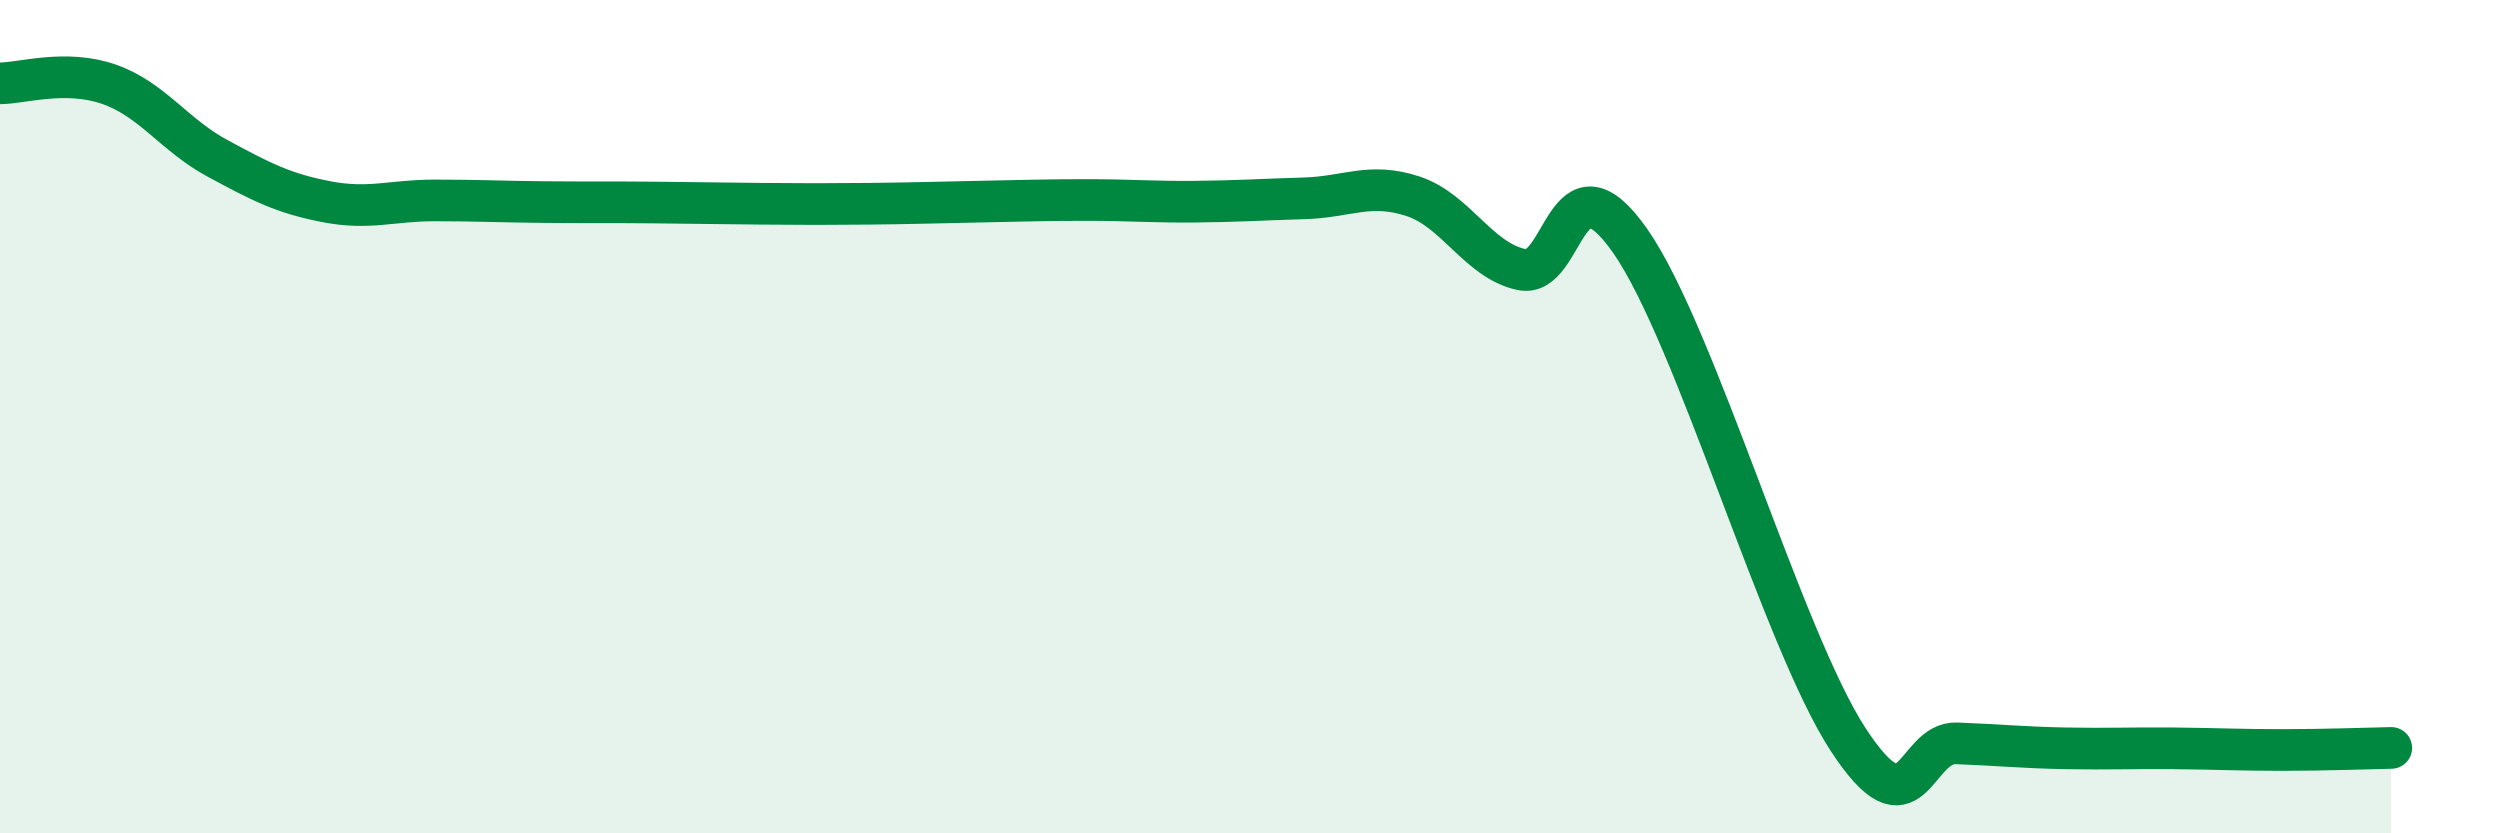
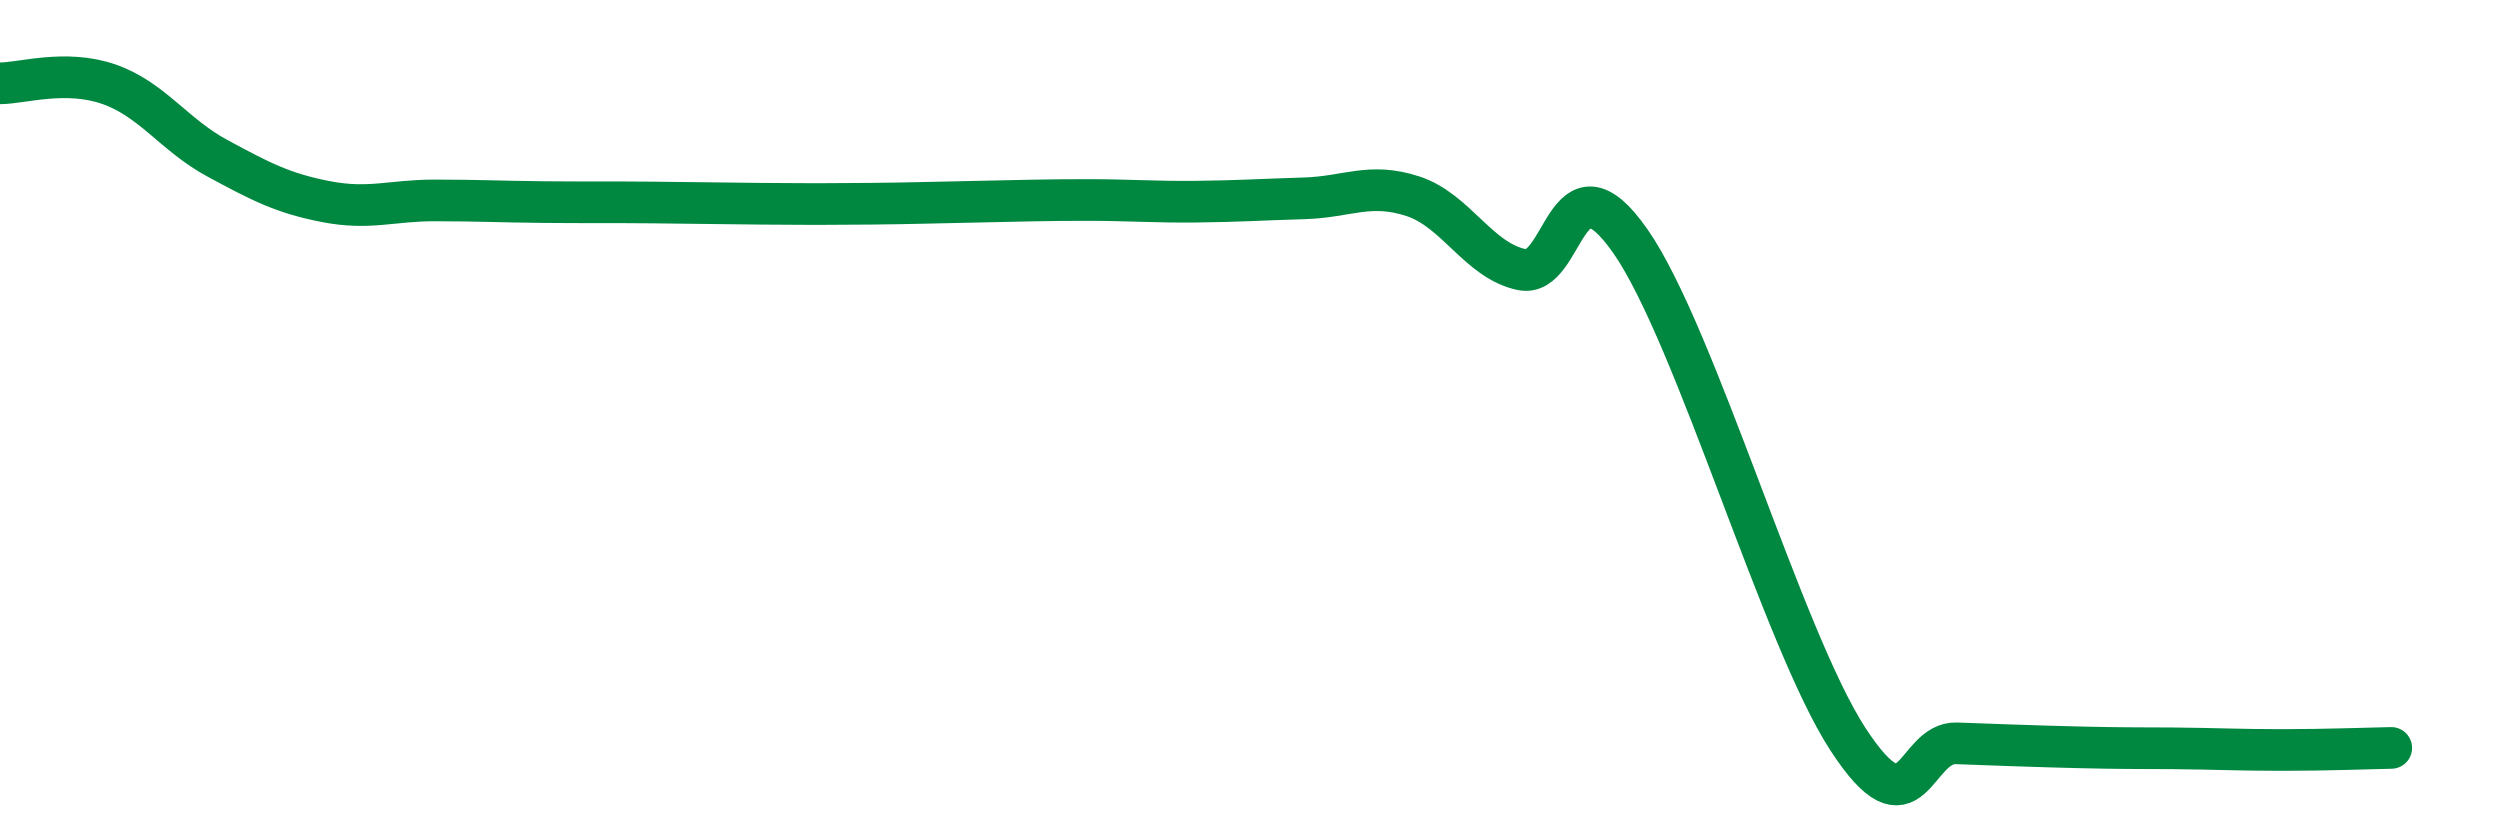
<svg xmlns="http://www.w3.org/2000/svg" width="60" height="20" viewBox="0 0 60 20">
-   <path d="M 0,2 C 0.52,2 1.57,1.66 2.61,2.02 C 3.65,2.38 4.18,3.24 5.22,3.8 C 6.26,4.36 6.79,4.64 7.83,4.84 C 8.87,5.04 9.39,4.81 10.43,4.81 C 11.47,4.81 12,4.84 13.04,4.85 C 14.08,4.86 14.61,4.85 15.65,4.86 C 16.69,4.87 17.22,4.88 18.26,4.89 C 19.3,4.9 19.83,4.9 20.87,4.89 C 21.91,4.88 22.44,4.86 23.48,4.84 C 24.52,4.82 25.05,4.8 26.09,4.8 C 27.13,4.8 27.66,4.85 28.7,4.84 C 29.74,4.83 30.26,4.79 31.3,4.76 C 32.34,4.73 32.87,4.37 33.91,4.71 C 34.95,5.05 35.48,6.25 36.52,6.47 C 37.56,6.69 37.56,3.54 39.13,5.79 C 40.7,8.04 42.78,15.33 44.35,17.74 C 45.92,20.15 45.92,17.8 46.96,17.84 C 48,17.88 48.53,17.94 49.57,17.96 C 50.61,17.98 51.13,17.95 52.17,17.96 C 53.21,17.97 53.74,18 54.78,18 C 55.82,18 56.87,17.96 57.39,17.95L57.39 20L0 20Z" fill="#008740" opacity="0.1" stroke-linecap="round" stroke-linejoin="round" />
-   <path d="M 0,2 C 0.52,2 1.57,1.66 2.61,2.02 C 3.65,2.38 4.18,3.24 5.22,3.8 C 6.26,4.36 6.79,4.64 7.83,4.84 C 8.87,5.04 9.39,4.81 10.43,4.81 C 11.47,4.81 12,4.84 13.04,4.85 C 14.08,4.86 14.61,4.85 15.65,4.86 C 16.69,4.87 17.22,4.88 18.26,4.89 C 19.3,4.9 19.83,4.9 20.87,4.89 C 21.91,4.88 22.44,4.86 23.48,4.84 C 24.52,4.82 25.05,4.8 26.09,4.8 C 27.13,4.8 27.66,4.85 28.7,4.84 C 29.74,4.83 30.26,4.79 31.3,4.76 C 32.34,4.73 32.87,4.37 33.91,4.71 C 34.95,5.05 35.48,6.25 36.52,6.47 C 37.56,6.69 37.56,3.54 39.13,5.79 C 40.7,8.04 42.78,15.33 44.35,17.74 C 45.92,20.15 45.92,17.8 46.96,17.84 C 48,17.88 48.53,17.94 49.57,17.96 C 50.61,17.98 51.13,17.95 52.17,17.96 C 53.21,17.97 53.74,18 54.78,18 C 55.82,18 56.87,17.96 57.39,17.95" stroke="#008740" stroke-width="1" fill="none" stroke-linecap="round" stroke-linejoin="round" />
+   <path d="M 0,2 C 0.52,2 1.57,1.66 2.61,2.02 C 3.65,2.38 4.18,3.24 5.22,3.8 C 6.26,4.36 6.79,4.64 7.83,4.84 C 8.87,5.04 9.39,4.81 10.43,4.81 C 11.47,4.81 12,4.84 13.04,4.85 C 14.08,4.86 14.61,4.85 15.65,4.86 C 16.69,4.87 17.22,4.88 18.26,4.89 C 19.3,4.9 19.83,4.9 20.87,4.89 C 21.91,4.88 22.44,4.86 23.48,4.84 C 24.52,4.82 25.05,4.8 26.09,4.8 C 27.13,4.8 27.66,4.85 28.7,4.84 C 29.74,4.83 30.26,4.79 31.3,4.76 C 32.34,4.73 32.87,4.37 33.91,4.71 C 34.95,5.05 35.48,6.25 36.52,6.47 C 37.56,6.69 37.56,3.54 39.13,5.79 C 40.7,8.04 42.78,15.33 44.35,17.74 C 45.92,20.15 45.92,17.8 46.96,17.84 C 50.61,17.98 51.13,17.95 52.17,17.96 C 53.21,17.97 53.74,18 54.78,18 C 55.82,18 56.87,17.96 57.39,17.95" stroke="#008740" stroke-width="1" fill="none" stroke-linecap="round" stroke-linejoin="round" />
</svg>